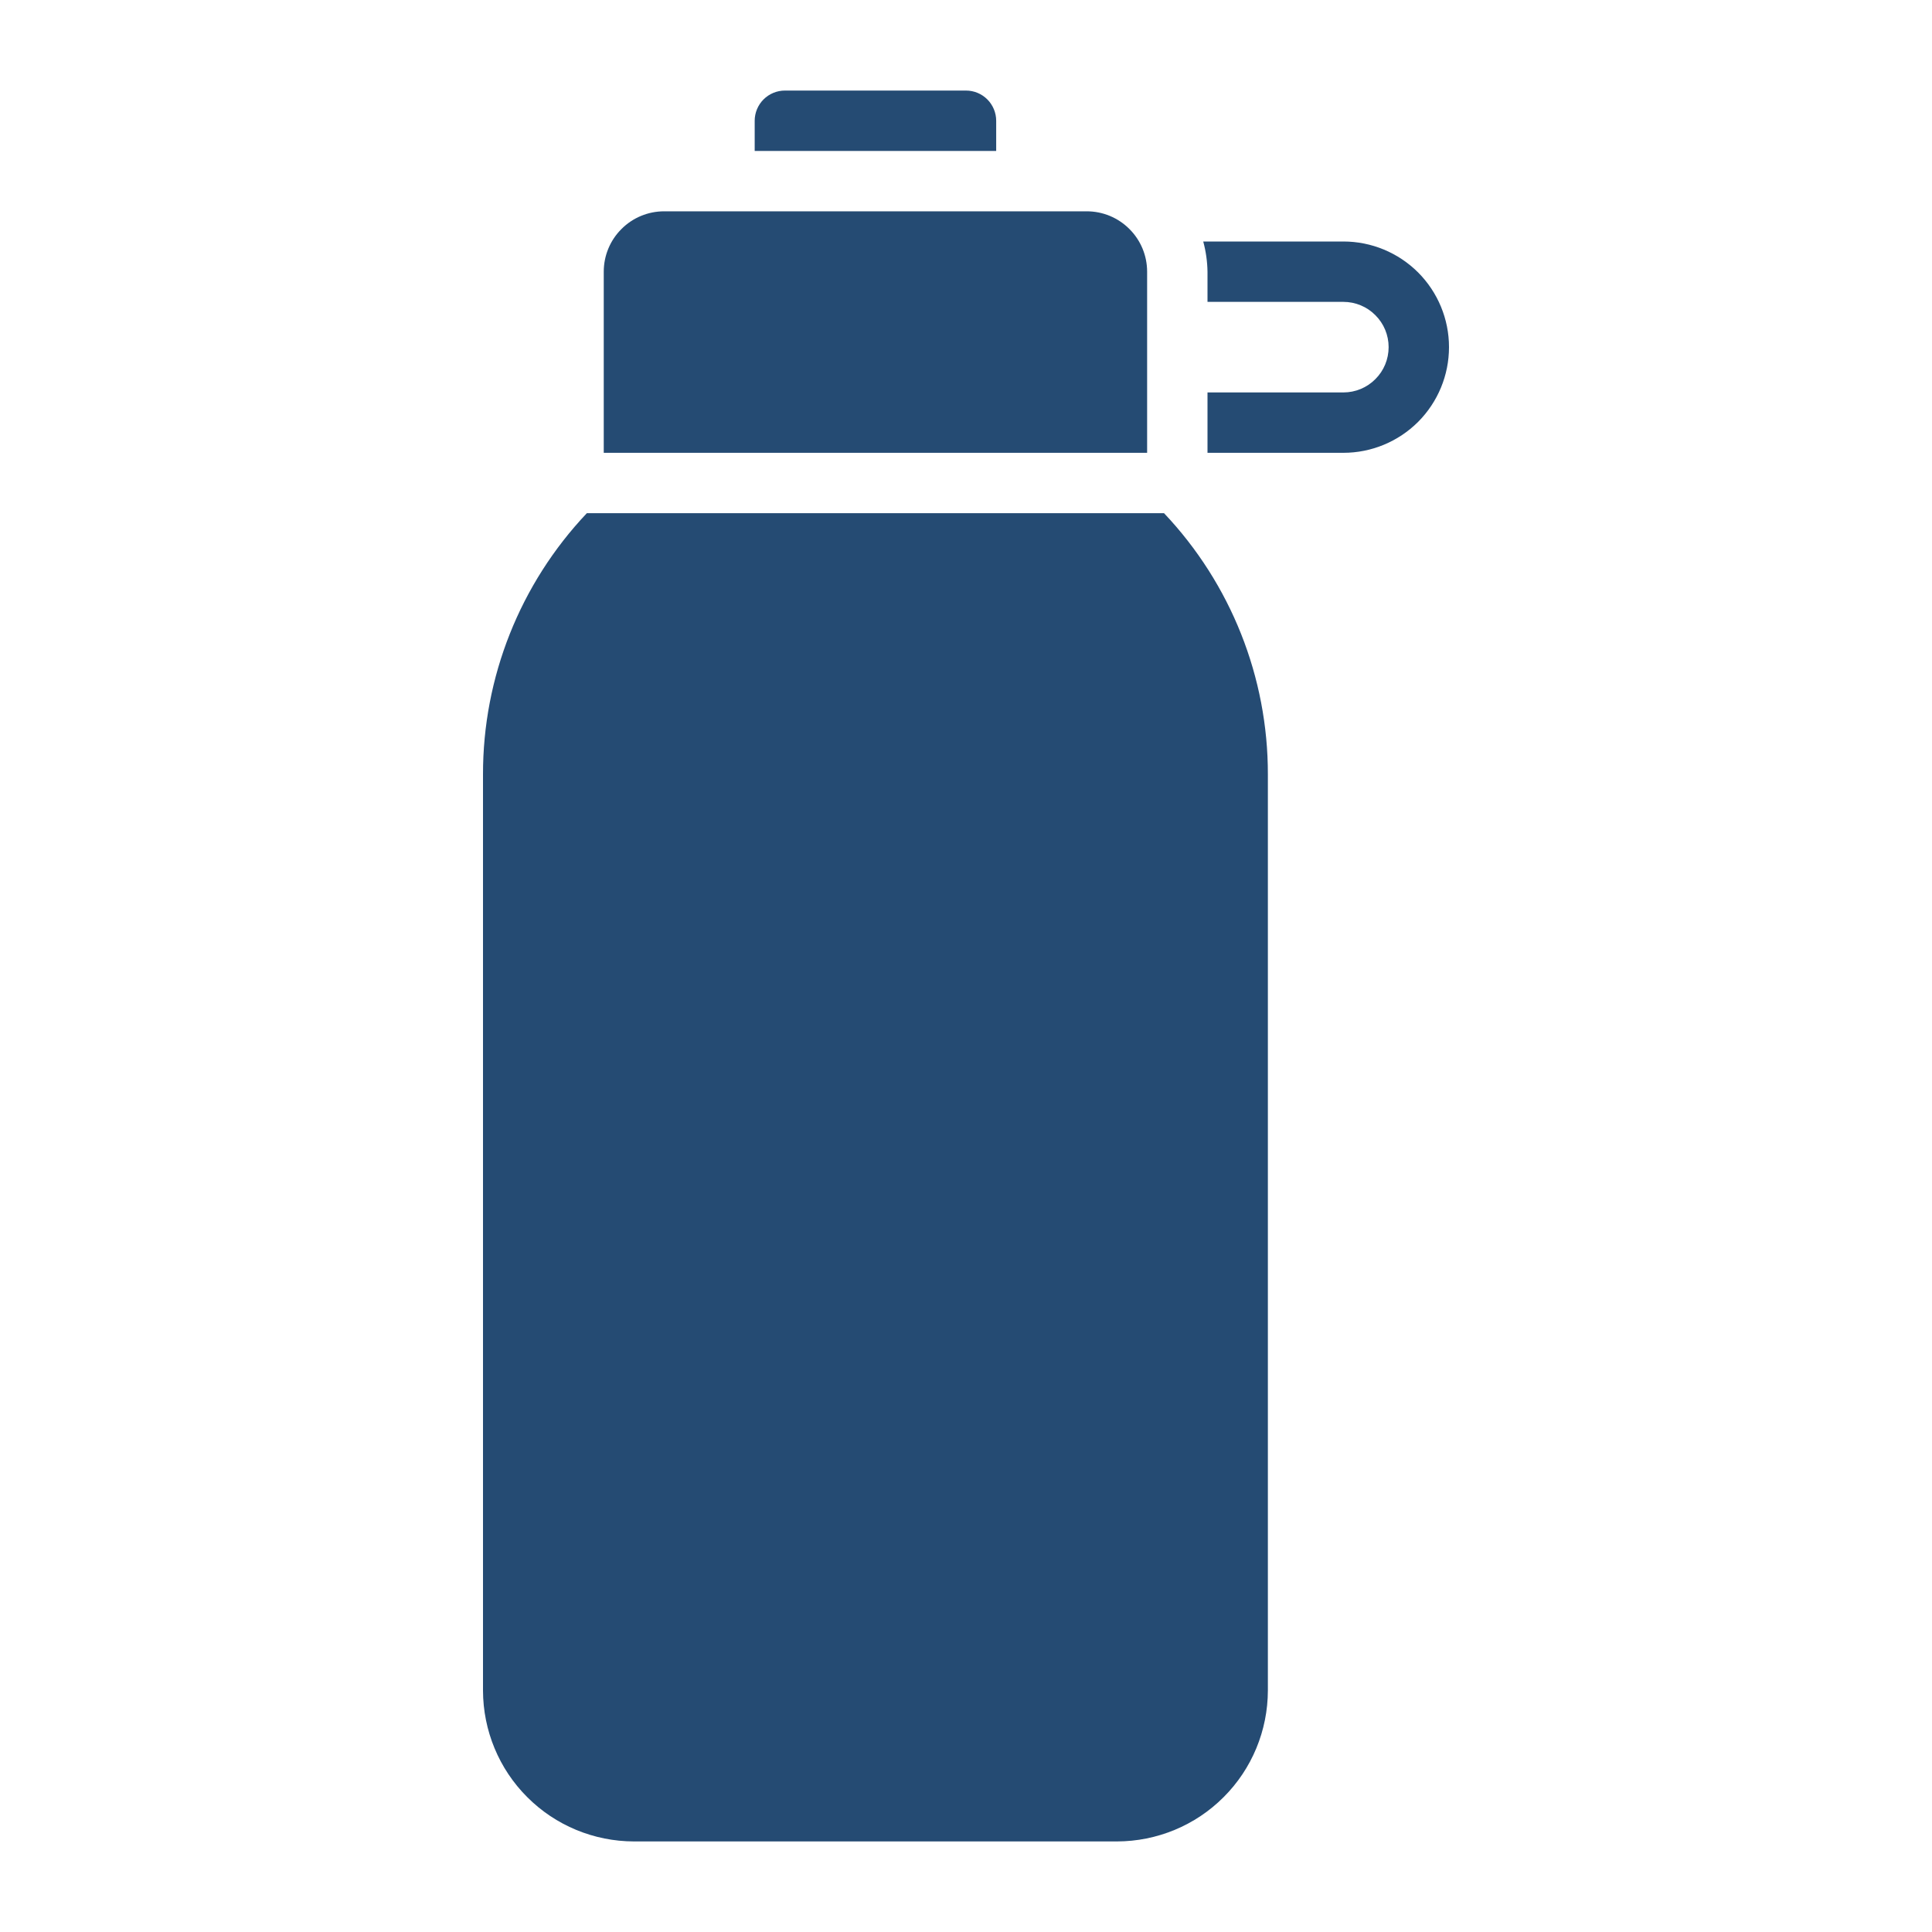
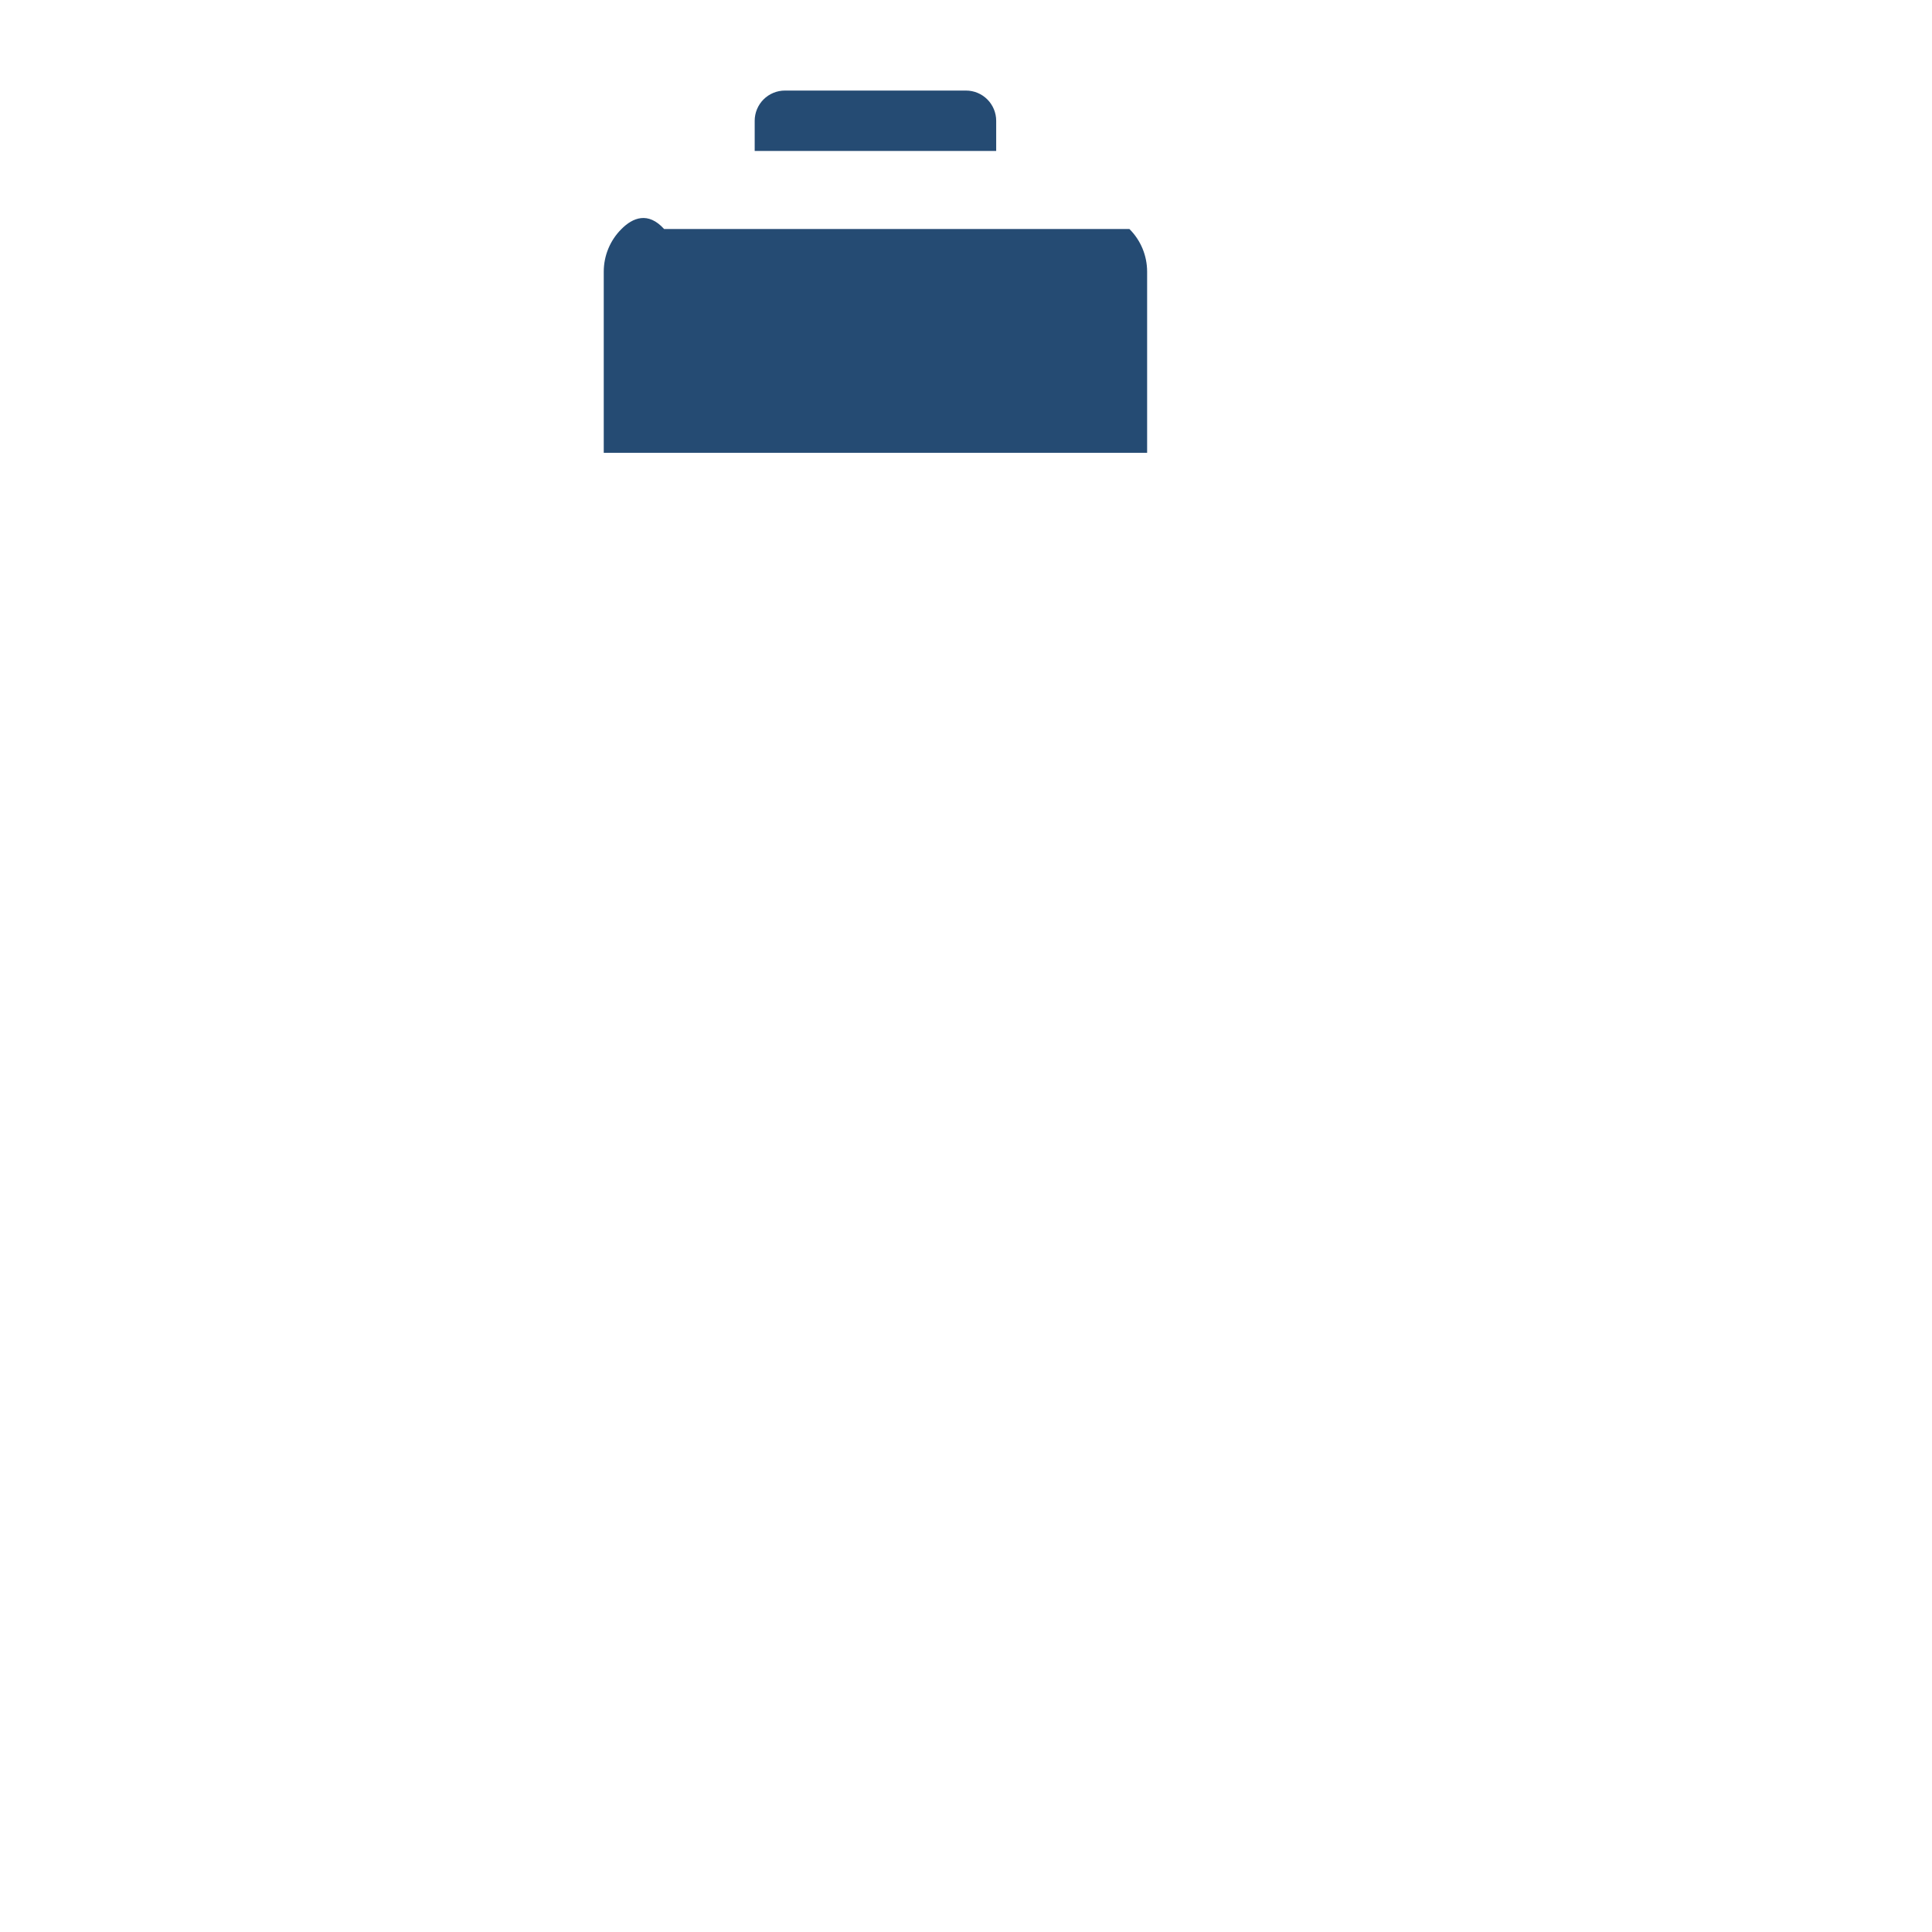
<svg xmlns="http://www.w3.org/2000/svg" width="24" height="24" viewBox="0 0 24 24" fill="none">
-   <path d="M14.25 3.375C14.25 3.176 14.171 2.985 14.03 2.845C13.89 2.704 13.699 2.625 13.5 2.625H8.25C8.051 2.625 7.86 2.704 7.72 2.845C7.579 2.985 7.5 3.176 7.5 3.375V5.625H14.25V3.375Z" fill="#254B73" />
+   <path d="M14.25 3.375C14.25 3.176 14.171 2.985 14.03 2.845H8.25C8.051 2.625 7.86 2.704 7.72 2.845C7.579 2.985 7.5 3.176 7.5 3.375V5.625H14.25V3.375Z" fill="#254B73" />
  <path d="M12.375 1.5C12.375 1.401 12.335 1.305 12.265 1.235C12.195 1.165 12.1 1.125 12 1.125H9.75C9.651 1.125 9.555 1.165 9.485 1.235C9.415 1.305 9.375 1.401 9.375 1.5V1.875H12.375V1.5Z" fill="#254B73" />
-   <path d="M7.29 6.375C6.46 7.252 5.998 8.414 6 9.621V21C6.001 21.497 6.198 21.974 6.55 22.325C6.901 22.677 7.378 22.874 7.875 22.875H13.875C14.372 22.874 14.849 22.677 15.2 22.325C15.552 21.974 15.749 21.497 15.75 21V9.621C15.752 8.414 15.29 7.252 14.46 6.375H7.29Z" fill="#254B73" />
-   <path d="M16.688 3H14.947C14.98 3.122 14.998 3.248 15 3.375V3.75H16.688C16.837 3.75 16.98 3.809 17.085 3.915C17.191 4.02 17.25 4.163 17.25 4.312C17.25 4.462 17.191 4.605 17.085 4.71C16.98 4.816 16.837 4.875 16.688 4.875H15V5.625H16.688C17.036 5.625 17.369 5.487 17.616 5.241C17.862 4.994 18 4.661 18 4.312C18 3.964 17.862 3.631 17.616 3.384C17.369 3.138 17.036 3 16.688 3Z" fill="#254B73" />
</svg>